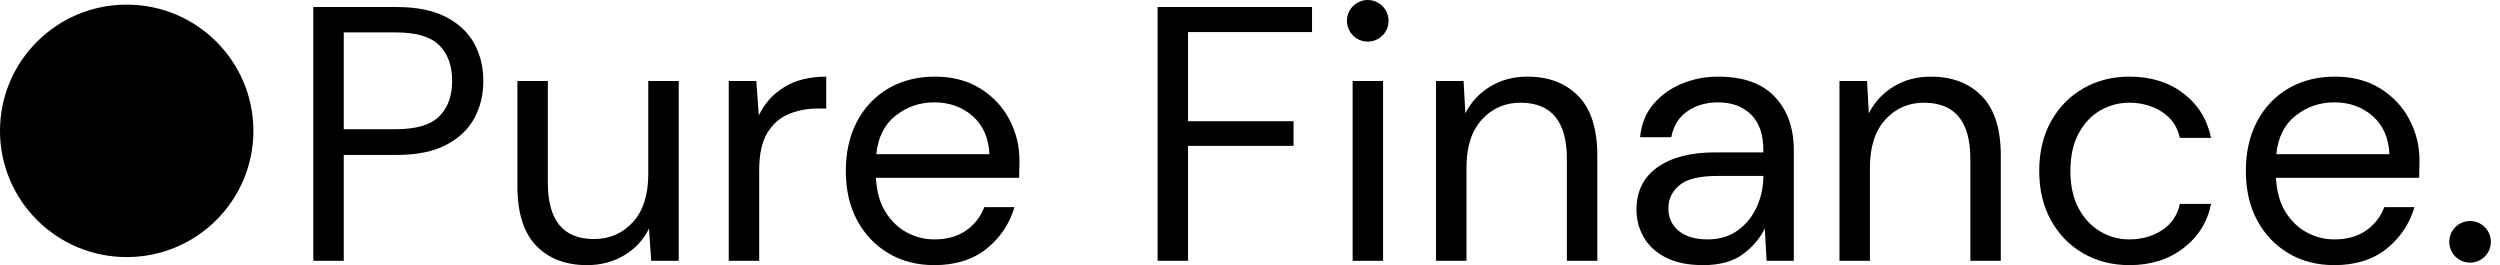
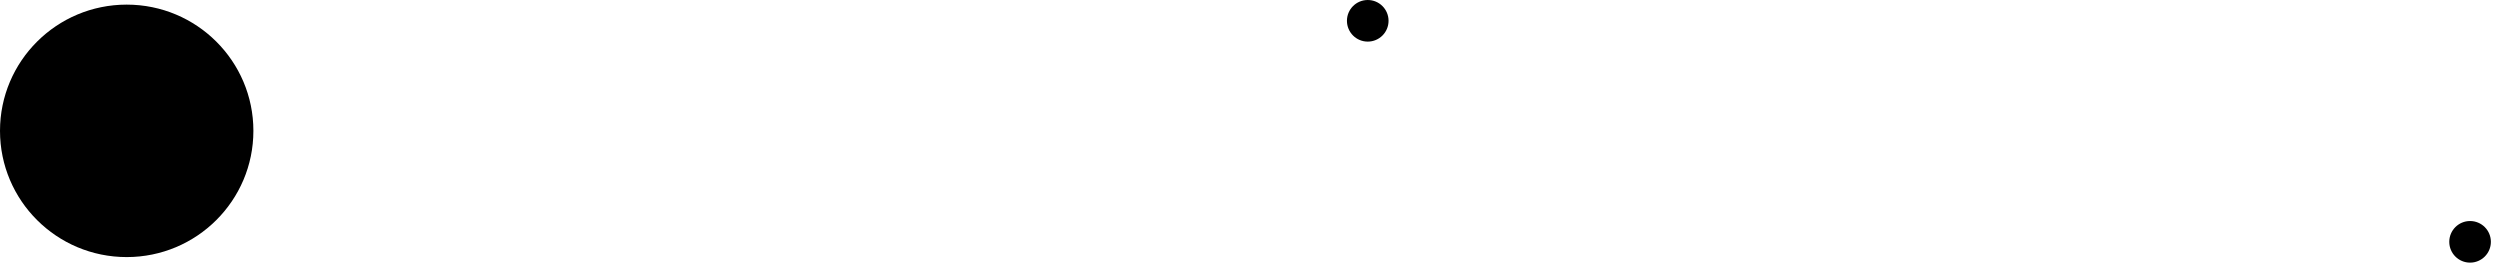
<svg xmlns="http://www.w3.org/2000/svg" width="264px" height="28px" viewBox="0 0 264 28" version="1.1">
  <title>PureFinance_Colour_Light</title>
  <g id="UI-Design" stroke="none" stroke-width="1" fill="none" fill-rule="evenodd">
    <g id="1-About" transform="translate(-100, -36)" fill="#000000">
      <g id="Hero">
        <g id="Header" transform="translate(100, 32)">
          <g id="PureFinance_Colour_Light" transform="translate(0, 4)">
-             <path d="M36.301,27.539 L36.301,16.361 L41.89,16.361 C44.008,16.361 45.743,16.01 47.096,15.308 C48.449,14.606 49.444,13.668 50.082,12.495 C50.72,11.321 51.039,10.006 51.039,8.552 C51.039,7.071 50.714,5.744 50.063,4.57 C49.412,3.396 48.41,2.465 47.058,1.776 C45.705,1.087 43.983,0.742 41.89,0.742 L41.89,0.742 L33.085,0.742 L33.085,27.539 L36.301,27.539 Z M41.813,13.643 L36.301,13.643 L36.301,3.422 L41.813,3.422 C43.957,3.422 45.482,3.875 46.388,4.781 C47.294,5.687 47.747,6.944 47.747,8.552 C47.747,10.134 47.294,11.378 46.388,12.284 C45.482,13.19 43.957,13.643 41.813,13.643 L41.813,13.643 Z M61.987,27.998 C63.442,27.998 64.75,27.654 65.911,26.965 C67.073,26.276 67.947,25.332 68.534,24.132 L68.534,24.132 L68.763,27.539 L71.673,27.539 L71.673,8.552 L68.457,8.552 L68.457,18.39 C68.457,20.585 67.915,22.275 66.83,23.462 C65.745,24.649 64.374,25.242 62.715,25.242 C59.474,25.242 57.853,23.264 57.853,19.309 L57.853,19.309 L57.853,8.552 L54.638,8.552 L54.638,19.653 C54.638,22.486 55.301,24.585 56.628,25.95 C57.955,27.316 59.742,27.998 61.987,27.998 Z M80.171,27.539 L80.171,17.969 C80.171,16.31 80.452,15.008 81.013,14.064 C81.575,13.12 82.328,12.45 83.272,12.054 C84.216,11.659 85.25,11.461 86.373,11.461 L86.373,11.461 L87.253,11.461 L87.253,8.092 C85.492,8.092 84.012,8.462 82.812,9.202 C81.613,9.942 80.72,10.938 80.133,12.188 L80.133,12.188 L79.865,8.552 L76.955,8.552 L76.955,27.539 L80.171,27.539 Z M98.661,27.998 C100.907,27.998 102.751,27.418 104.193,26.257 C105.635,25.095 106.611,23.634 107.121,21.873 L107.121,21.873 L103.944,21.873 C103.535,22.92 102.885,23.749 101.991,24.362 C101.098,24.974 99.988,25.28 98.661,25.28 C97.64,25.28 96.677,25.038 95.771,24.553 C94.865,24.068 94.112,23.347 93.512,22.39 C92.912,21.433 92.574,20.227 92.498,18.773 L92.498,18.773 L107.619,18.773 C107.619,18.415 107.625,18.096 107.638,17.816 C107.651,17.535 107.657,17.254 107.657,16.973 C107.657,15.417 107.3,13.962 106.585,12.609 C105.871,11.257 104.843,10.166 103.504,9.336 C102.164,8.507 100.575,8.092 98.737,8.092 C96.874,8.092 95.235,8.507 93.818,9.336 C92.402,10.166 91.298,11.327 90.507,12.82 C89.716,14.313 89.32,16.055 89.32,18.045 C89.32,20.061 89.722,21.81 90.526,23.29 C91.33,24.77 92.434,25.925 93.838,26.754 C95.241,27.584 96.849,27.998 98.661,27.998 Z M104.48,16.284 L92.536,16.284 C92.715,14.498 93.397,13.139 94.584,12.207 C95.771,11.276 97.13,10.81 98.661,10.81 C100.269,10.81 101.621,11.295 102.719,12.265 C103.816,13.235 104.403,14.574 104.48,16.284 L104.48,16.284 Z M125.458,27.539 L125.458,15.404 L136.598,15.404 L136.598,12.801 L125.458,12.801 L125.458,3.384 L138.55,3.384 L138.55,0.742 L122.242,0.742 L122.242,27.539 L125.458,27.539 Z M146.053,27.539 L146.053,8.552 L142.838,8.552 L142.838,27.539 L146.053,27.539 Z M154.858,27.539 L154.858,17.701 C154.858,15.506 155.4,13.815 156.485,12.629 C157.569,11.442 158.928,10.848 160.562,10.848 C163.828,10.848 165.462,12.826 165.462,16.782 L165.462,16.782 L165.462,27.539 L168.677,27.539 L168.677,16.438 C168.677,13.605 168.007,11.506 166.668,10.14 C165.328,8.775 163.535,8.092 161.289,8.092 C159.834,8.092 158.533,8.437 157.384,9.126 C156.236,9.815 155.355,10.759 154.743,11.959 L154.743,11.959 L154.552,8.552 L151.642,8.552 L151.642,27.539 L154.858,27.539 Z M179.855,27.998 C181.591,27.998 182.975,27.622 184.009,26.869 C185.043,26.116 185.827,25.204 186.363,24.132 L186.363,24.132 L186.555,27.539 L189.426,27.539 L189.426,15.863 C189.426,13.515 188.756,11.633 187.416,10.217 C186.076,8.8 184.079,8.092 181.425,8.092 C180.072,8.092 178.796,8.341 177.597,8.839 C176.397,9.336 175.396,10.057 174.592,11.002 C173.788,11.946 173.322,13.107 173.195,14.485 L173.195,14.485 L176.487,14.485 C176.716,13.286 177.284,12.373 178.19,11.748 C179.096,11.123 180.174,10.81 181.425,10.81 C182.88,10.81 184.041,11.238 184.909,12.093 C185.776,12.948 186.21,14.204 186.21,15.863 L186.21,15.863 L186.21,16.093 L181.08,16.093 C178.528,16.093 176.512,16.616 175.032,17.663 C173.552,18.709 172.812,20.202 172.812,22.141 C172.812,23.188 173.067,24.158 173.577,25.051 C174.088,25.944 174.866,26.659 175.912,27.195 C176.959,27.73 178.273,27.998 179.855,27.998 Z M180.353,25.28 C179.026,25.28 177.999,24.981 177.271,24.381 C176.544,23.781 176.18,22.984 176.18,21.988 C176.18,21.018 176.57,20.208 177.348,19.557 C178.126,18.907 179.46,18.581 181.348,18.581 L181.348,18.581 L186.21,18.581 L186.21,18.62 C186.21,19.742 185.98,20.814 185.521,21.835 C185.062,22.856 184.392,23.685 183.511,24.323 C182.631,24.961 181.578,25.28 180.353,25.28 Z M197.465,27.539 L197.465,17.701 C197.465,15.506 198.007,13.815 199.092,12.629 C200.176,11.442 201.535,10.848 203.169,10.848 C206.435,10.848 208.069,12.826 208.069,16.782 L208.069,16.782 L208.069,27.539 L211.284,27.539 L211.284,16.438 C211.284,13.605 210.614,11.506 209.275,10.14 C207.935,8.775 206.142,8.092 203.896,8.092 C202.441,8.092 201.14,8.437 199.991,9.126 C198.843,9.815 197.963,10.759 197.35,11.959 L197.35,11.959 L197.159,8.552 L194.249,8.552 L194.249,27.539 L197.465,27.539 Z M224.874,27.998 C227.12,27.998 229.021,27.399 230.578,26.199 C232.135,25 233.105,23.443 233.488,21.529 L233.488,21.529 L230.195,21.529 C229.94,22.728 229.315,23.654 228.32,24.304 C227.324,24.955 226.163,25.28 224.836,25.28 C223.764,25.28 222.756,25.006 221.812,24.457 C220.867,23.909 220.102,23.098 219.515,22.027 C218.928,20.955 218.634,19.628 218.634,18.045 C218.634,16.463 218.928,15.136 219.515,14.064 C220.102,12.992 220.867,12.188 221.812,11.652 C222.756,11.116 223.764,10.848 224.836,10.848 C226.163,10.848 227.324,11.174 228.32,11.825 C229.315,12.475 229.94,13.388 230.195,14.562 L230.195,14.562 L233.488,14.562 C233.079,12.597 232.103,11.027 230.559,9.853 C229.015,8.679 227.12,8.092 224.874,8.092 C223.062,8.092 221.435,8.507 219.993,9.336 C218.551,10.166 217.416,11.327 216.586,12.82 C215.757,14.313 215.342,16.055 215.342,18.045 C215.342,20.036 215.757,21.778 216.586,23.271 C217.416,24.764 218.551,25.925 219.993,26.754 C221.435,27.584 223.062,27.998 224.874,27.998 Z M246.503,27.998 C248.749,27.998 250.593,27.418 252.035,26.257 C253.477,25.095 254.453,23.634 254.963,21.873 L254.963,21.873 L251.786,21.873 C251.378,22.92 250.727,23.749 249.834,24.362 C248.94,24.974 247.83,25.28 246.503,25.28 C245.482,25.28 244.519,25.038 243.613,24.553 C242.707,24.068 241.954,23.347 241.354,22.39 C240.755,21.433 240.416,20.227 240.34,18.773 L240.34,18.773 L255.461,18.773 C255.461,18.415 255.467,18.096 255.48,17.816 C255.493,17.535 255.499,17.254 255.499,16.973 C255.499,15.417 255.142,13.962 254.427,12.609 C253.713,11.257 252.686,10.166 251.346,9.336 C250.006,8.507 248.417,8.092 246.58,8.092 C244.717,8.092 243.077,8.507 241.661,9.336 C240.244,10.166 239.14,11.327 238.349,12.82 C237.558,14.313 237.162,16.055 237.162,18.045 C237.162,20.061 237.564,21.81 238.368,23.29 C239.172,24.77 240.276,25.925 241.68,26.754 C243.083,27.584 244.691,27.998 246.503,27.998 Z M252.322,16.284 L240.378,16.284 C240.557,14.498 241.239,13.139 242.426,12.207 C243.613,11.276 244.972,10.81 246.503,10.81 C248.111,10.81 249.464,11.295 250.561,12.265 C251.658,13.235 252.245,14.574 252.322,16.284 L252.322,16.284 Z" id="PureFinance." />
            <circle id="Oval" cx="144.434" cy="2.197" r="2.197" />
            <circle id="Oval" cx="260.84" cy="25.537" r="2.197" />
            <ellipse id="Oval-Copy-2" cx="13.379" cy="13.818" rx="13.379" ry="13.33" />
          </g>
        </g>
      </g>
    </g>
  </g>
</svg>